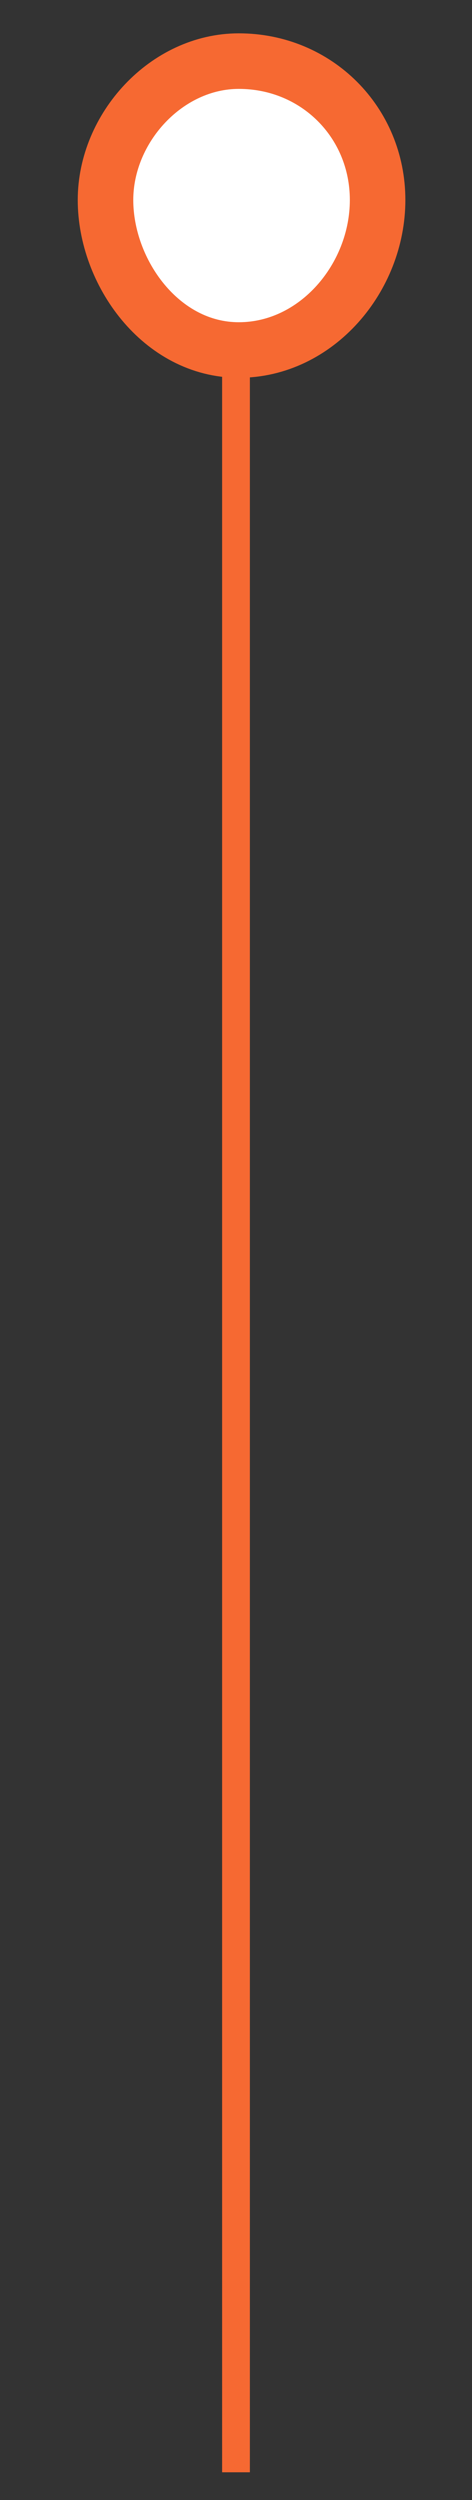
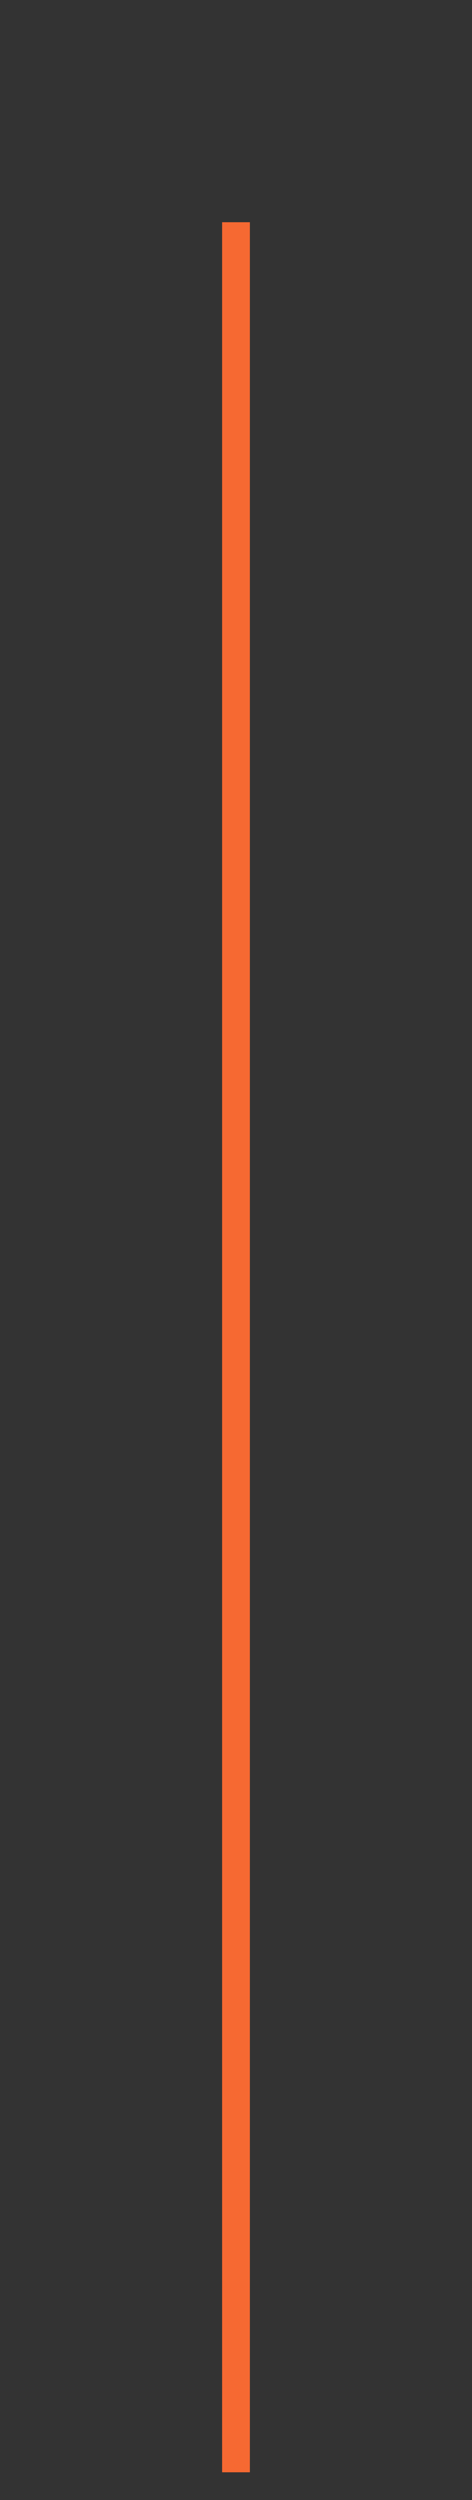
<svg xmlns="http://www.w3.org/2000/svg" version="1.1" id="图层_1" x="0px" y="0px" viewBox="0 0 8.5 45" style="enable-background:new 0 0 8.5 45;" xml:space="preserve">
  <rect x="0" y="0" width="8.5" height="45" fill="#333333" stroke="none" />
  <style type="text/css">
	.st0{fill-rule:evenodd;clip-rule:evenodd;fill:#F66932;}
	.st1{fill-rule:evenodd;clip-rule:evenodd;fill:#FFFFFF;stroke:#F66932;}
</style>
  <path class="st0" d="M4,4h0.5v40.5H4V4z" />
-   <path class="st1" d="M4.3,1.1c1.4,0,2.5,1.1,2.5,2.5S5.7,6.3,4.3,6.3S1.9,4.9,1.9,3.6S3,1.1,4.3,1.1z" />
</svg>